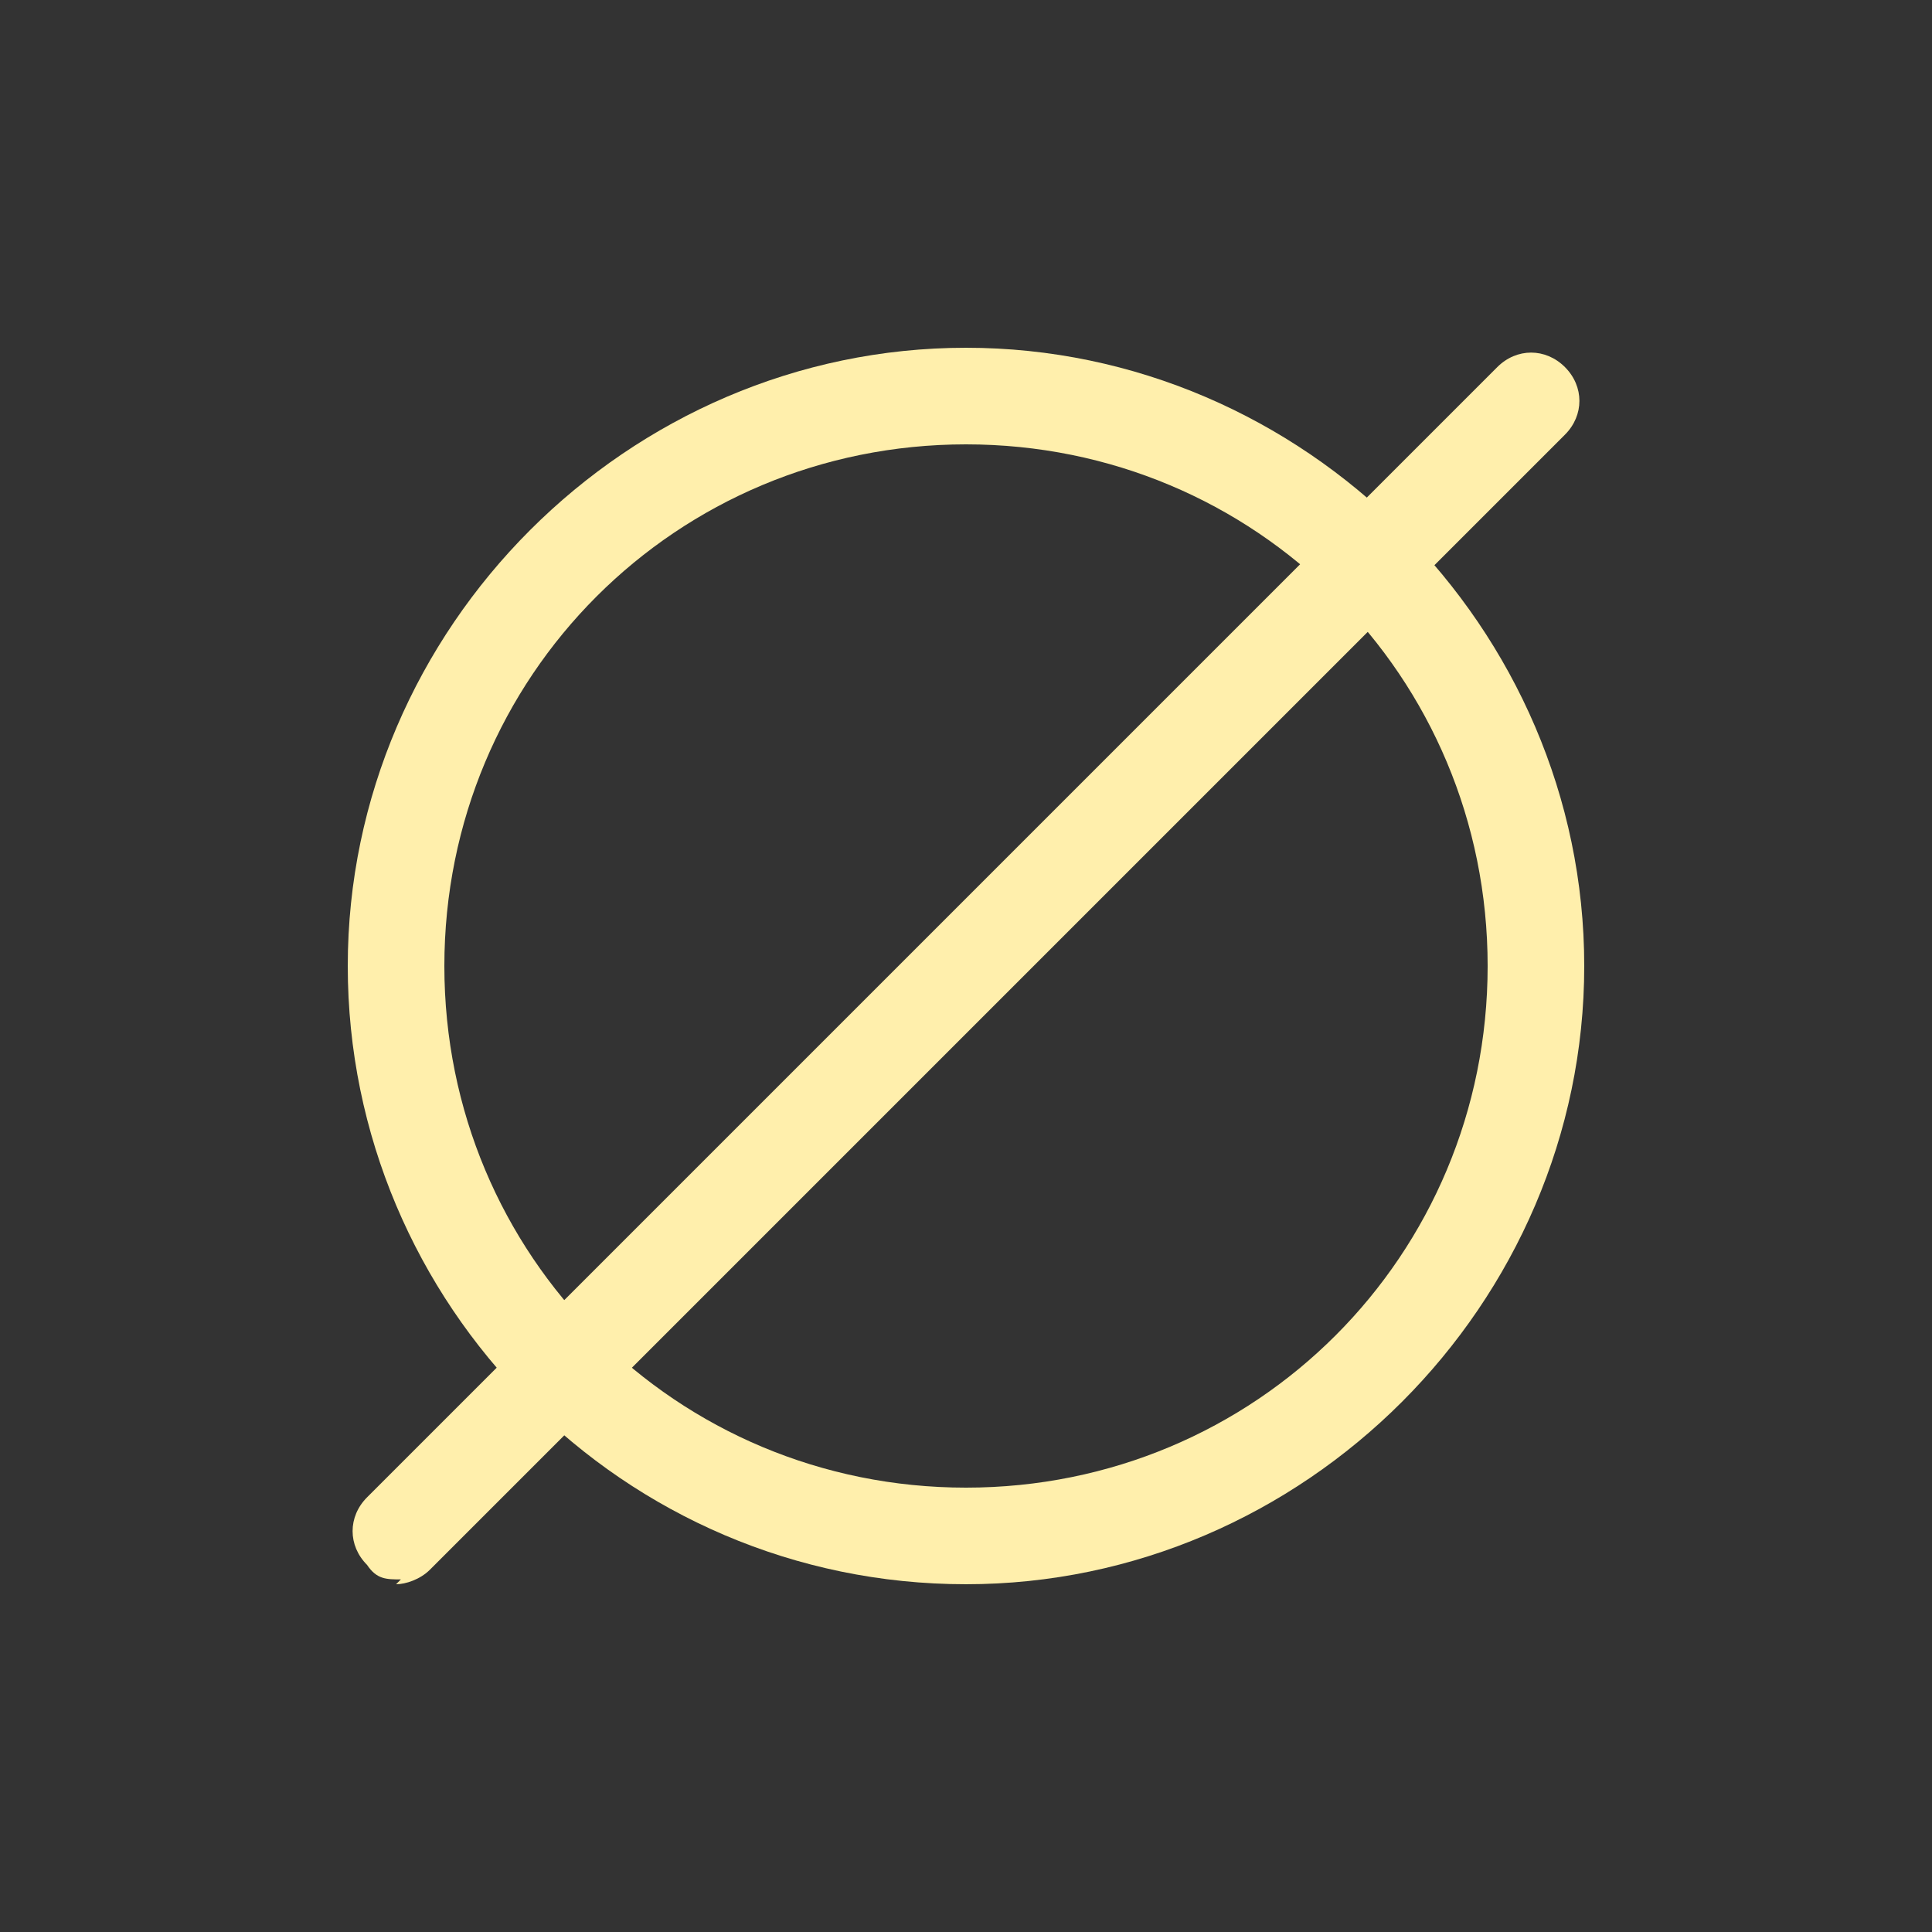
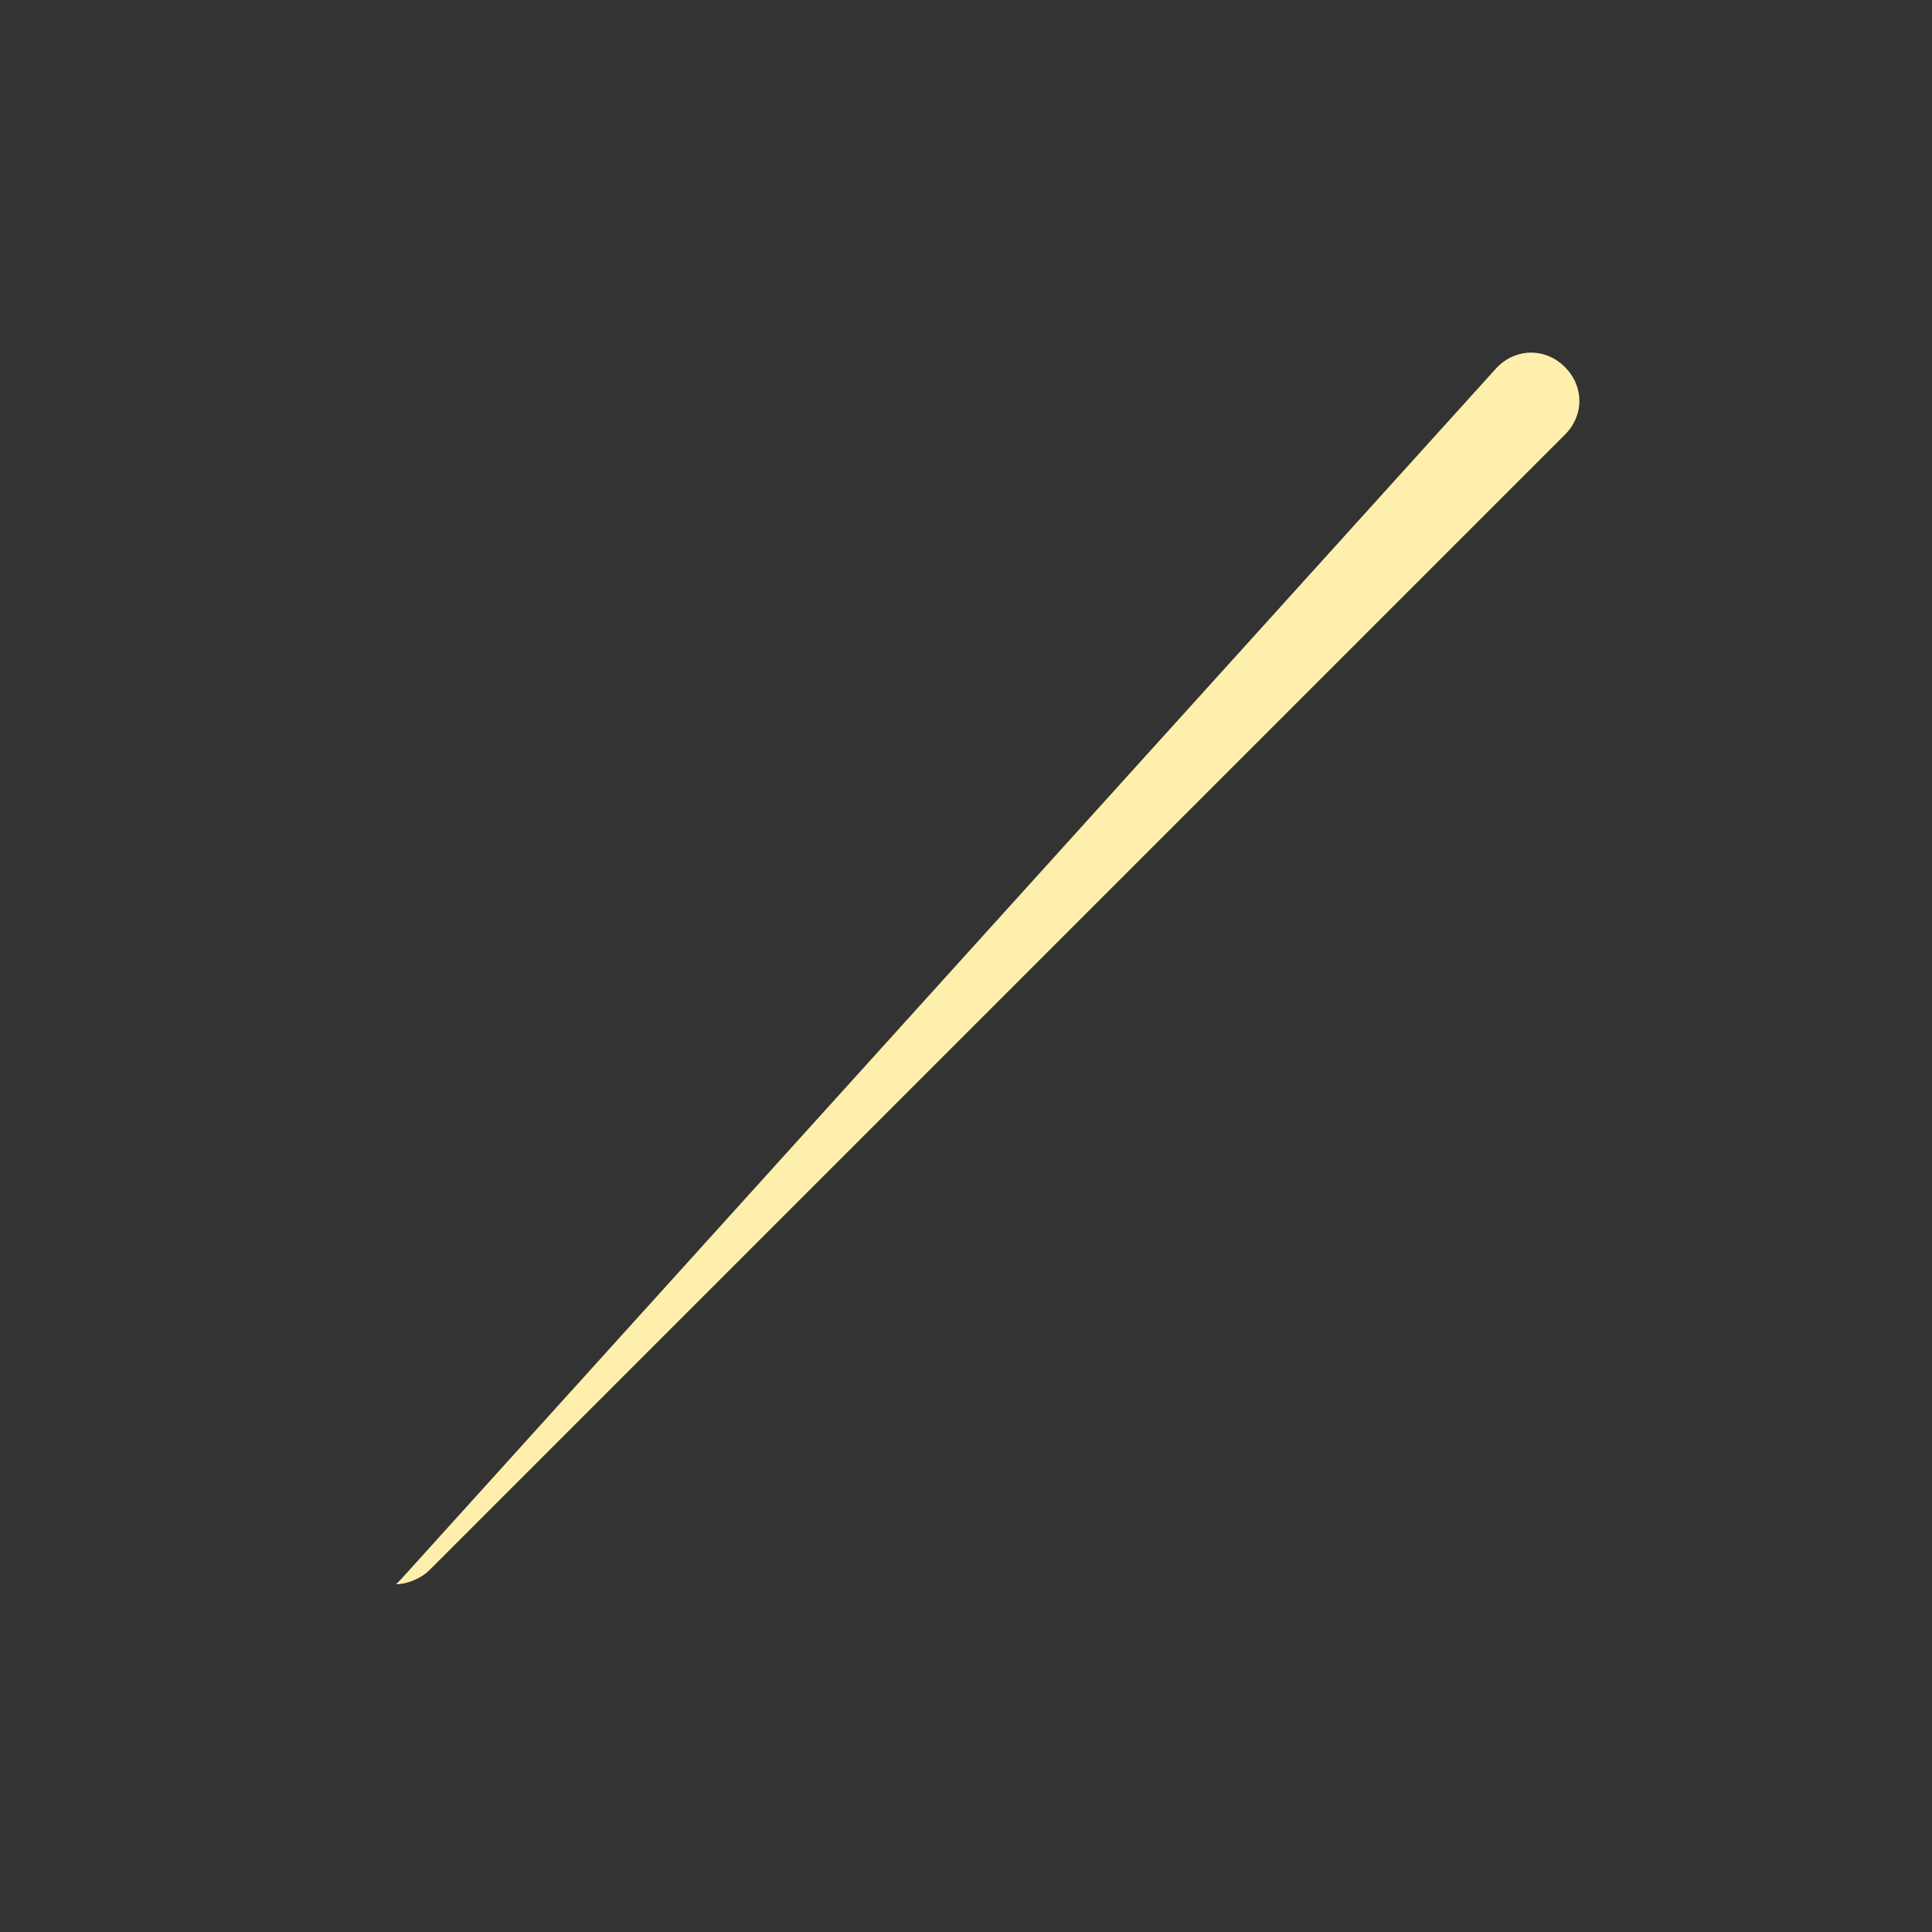
<svg xmlns="http://www.w3.org/2000/svg" id="Layer_1" version="1.1" viewBox="0 0 40 40">
  <rect x="0" y="0" width="40" height="40" fill="#333333" stroke="none" />
  <defs>
    <style>
      .st0 {
        fill: none;
      }

      .st1 {
        fill: #ffefac;
      }
    </style>
  </defs>
  <g id="Composant_10_1">
    <g id="Ellipse_30">
      <circle class="st0" cx="20" cy="20" r="12.8" />
-       <path class="st1" d="M20,32.8c-7.1,0-12.8-5.8-12.8-12.8s5.8-12.8,12.8-12.8,12.8,5.8,12.8,12.8-5.8,12.8-12.8,12.8ZM20,9.2c-6,0-10.8,4.8-10.8,10.8s4.8,10.8,10.8,10.8,10.8-4.8,10.8-10.8-4.8-10.8-10.8-10.8Z" />
    </g>
    <g id="Tracé_120">
-       <path class="st1" d="M8.3,32.7c-.3,0-.5,0-.7-.3-.4-.4-.4-1,0-1.4L31,7.6c.4-.4,1-.4,1.4,0,.4.4.4,1,0,1.4l-23.5,23.5c-.2.2-.5.3-.7.3Z" />
+       <path class="st1" d="M8.3,32.7L31,7.6c.4-.4,1-.4,1.4,0,.4.4.4,1,0,1.4l-23.5,23.5c-.2.2-.5.3-.7.3Z" />
    </g>
  </g>
</svg>